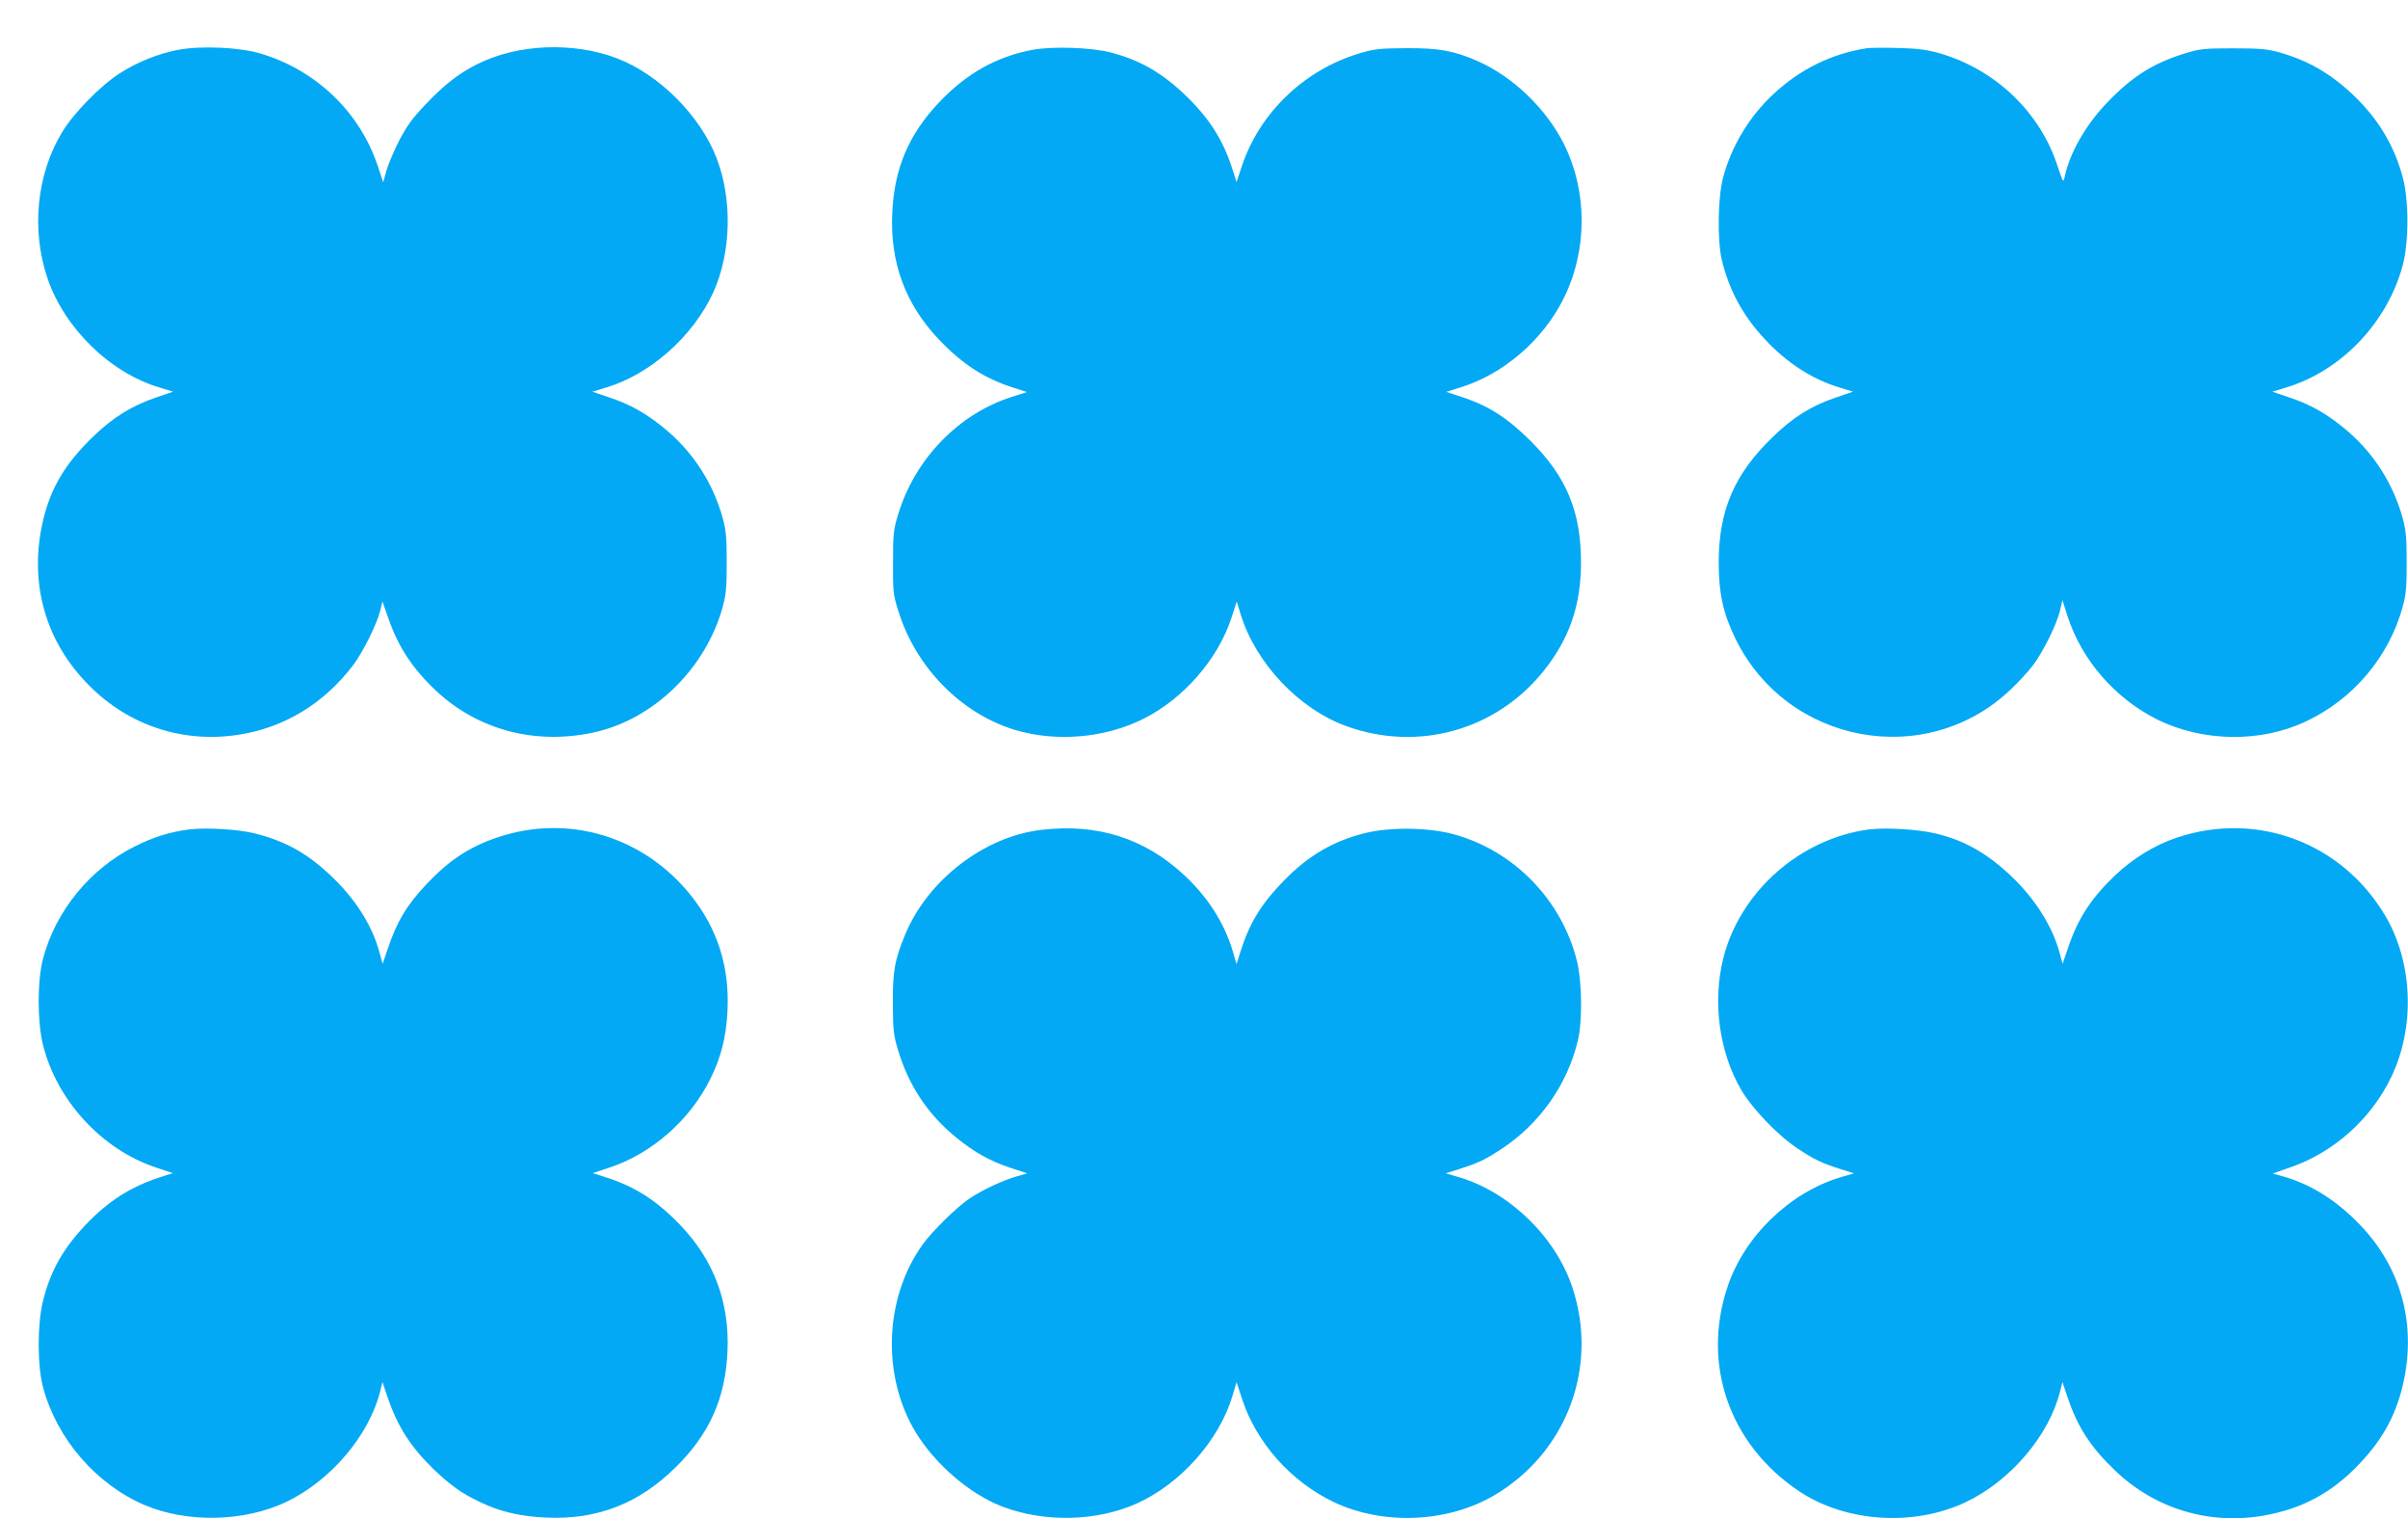
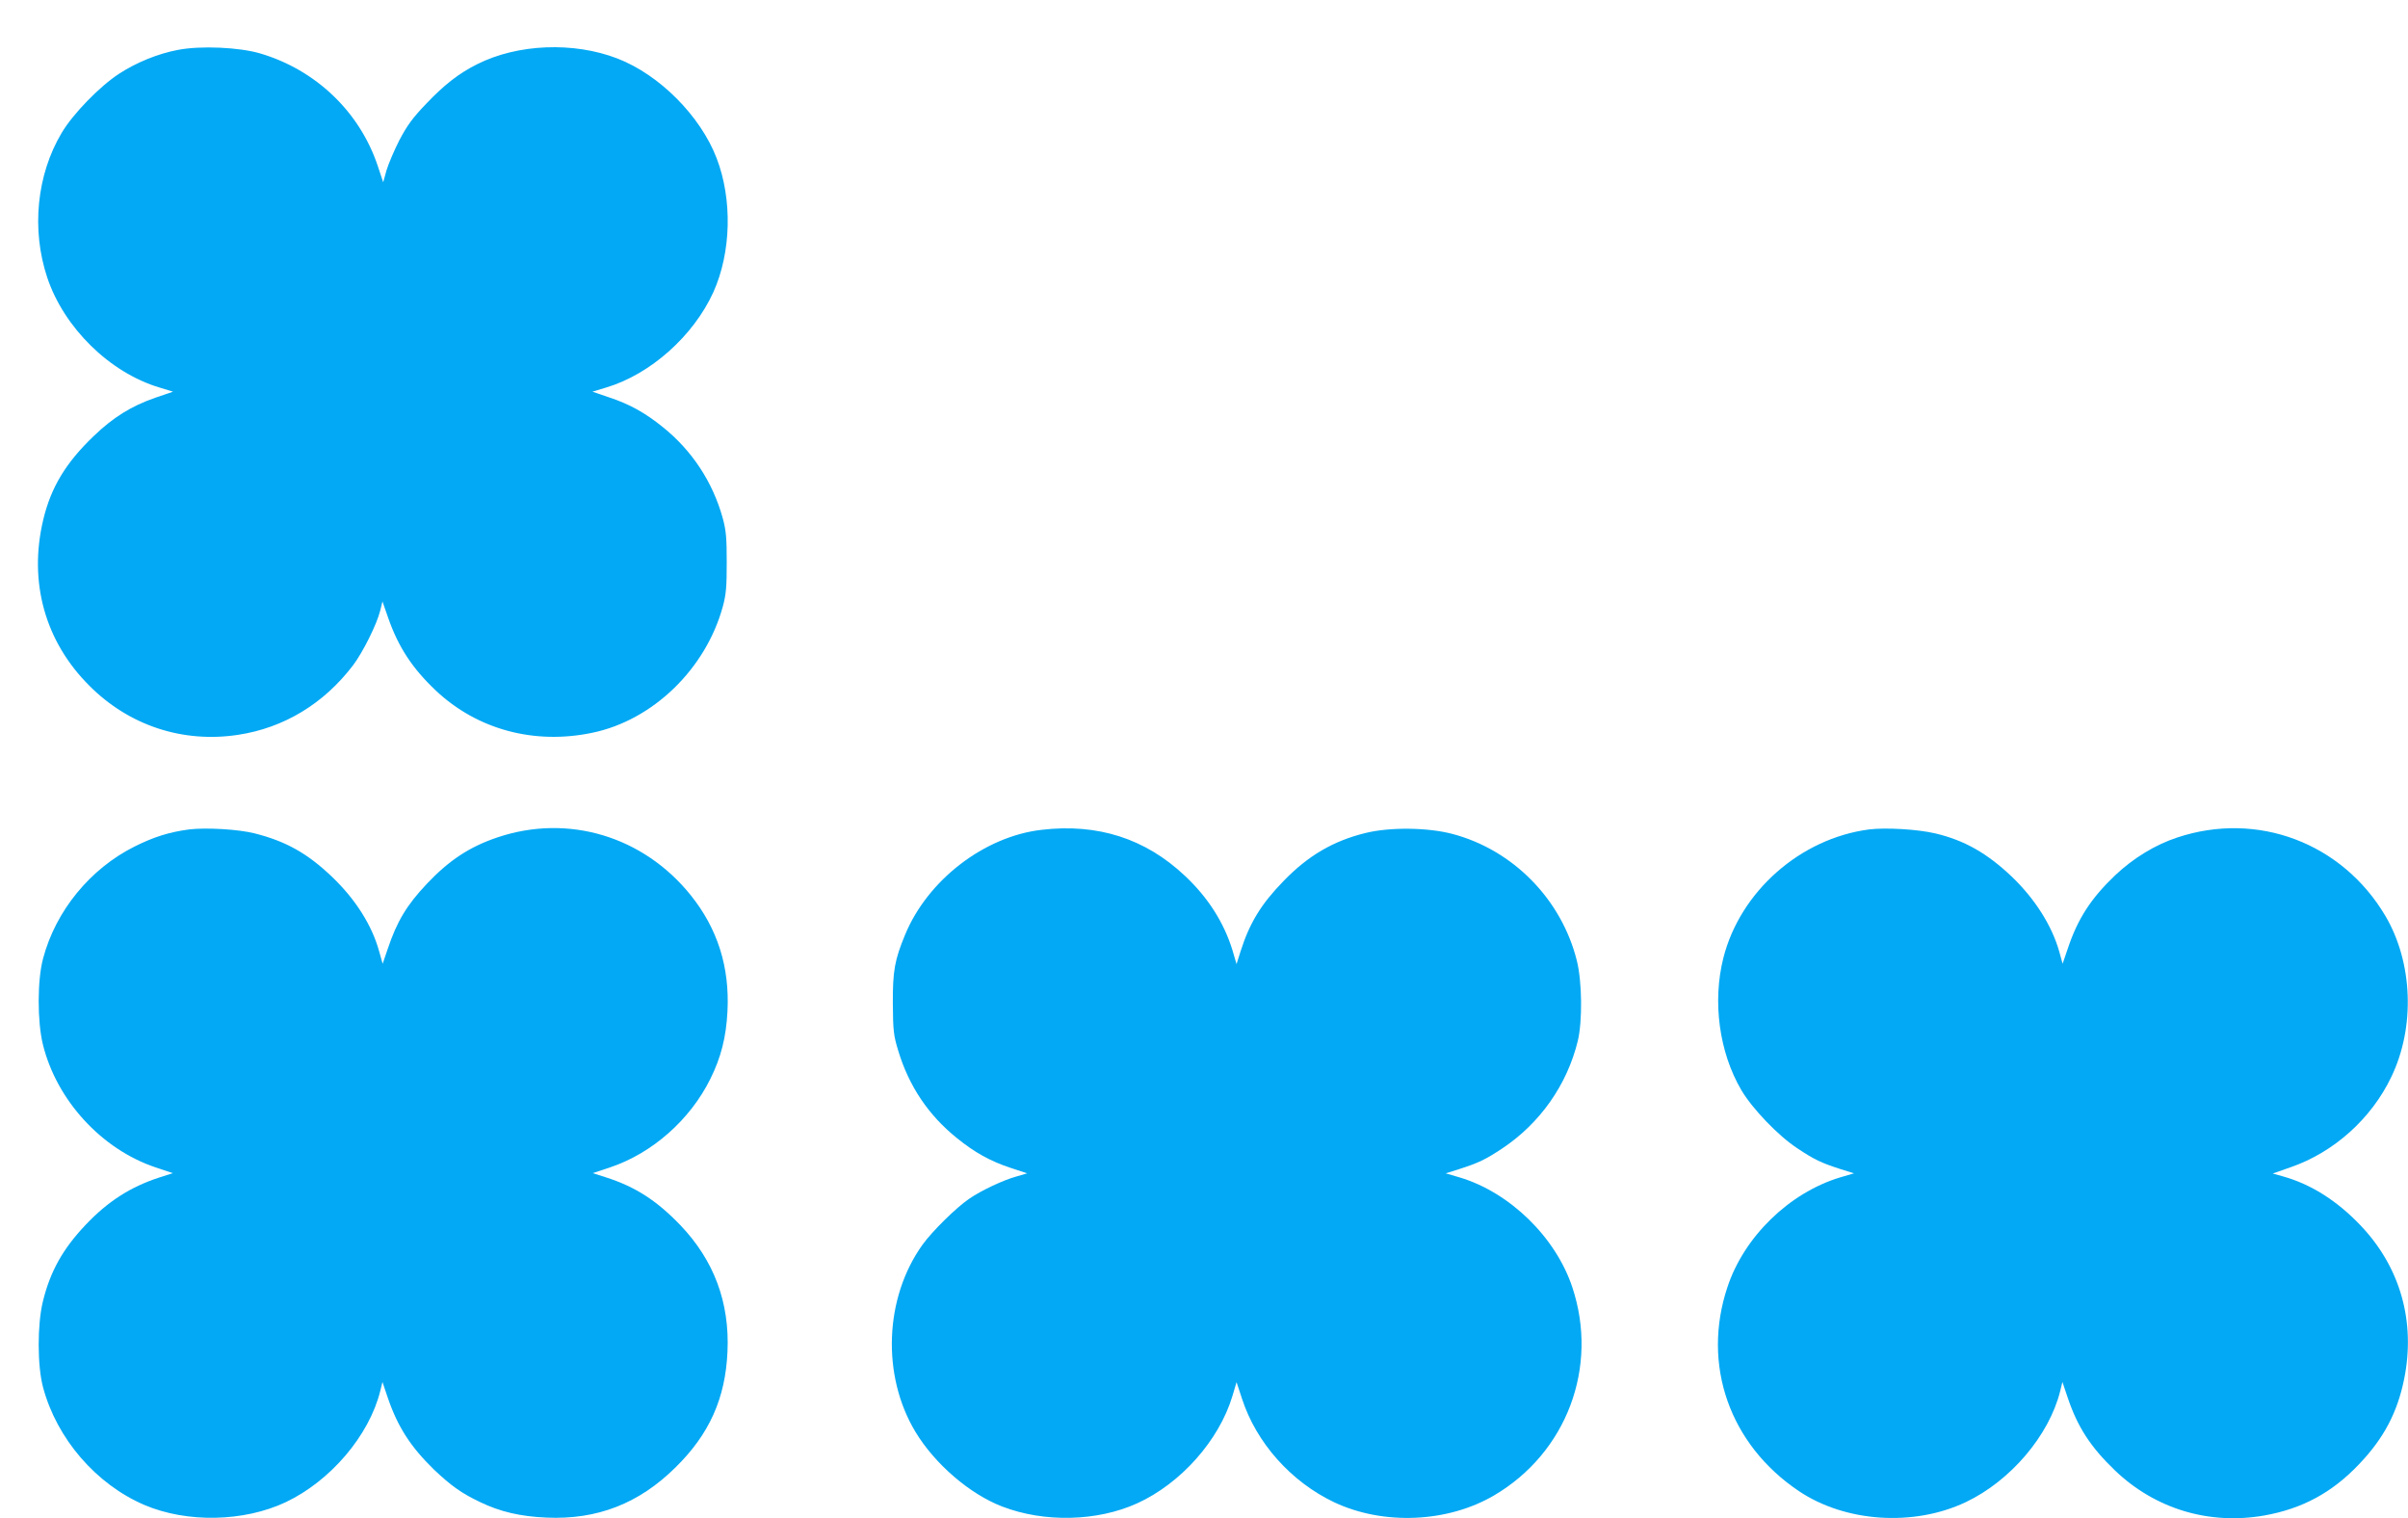
<svg xmlns="http://www.w3.org/2000/svg" version="1.0" width="1280pt" height="807pt" viewBox="0 0 1280 807" preserveAspectRatio="xMidYMid meet">
  <g transform="translate(0,807) scale(0.1,-0.1)" fill="#03a9f4" stroke="none">
    <path d="M947 7805 c-107 -20 -222 -67 -314 -127 -103 -67 -245 -213 -305 -314 -133 -223 -162 -514 -77 -769 89 -267 332 -506 597 -585 l72 -22 -94 -32 c-129 -45 -224 -104 -329 -205 -148 -142 -226 -272 -267 -443 -79 -331 9 -648 245 -883 211 -212 497 -306 791 -261 244 37 456 166 611 370 52 69 126 217 144 290 l12 49 31 -89 c54 -154 128 -267 253 -385 220 -207 523 -289 832 -224 322 67 602 339 693 670 18 66 21 107 21 235 0 128 -3 169 -21 235 -53 192 -163 360 -319 485 -94 76 -177 122 -286 158 l-88 30 73 22 c235 70 464 274 570 507 95 211 102 493 17 713 -86 224 -304 443 -527 529 -233 90 -530 78 -745 -30 -98 -49 -175 -109 -272 -211 -71 -74 -101 -115 -142 -193 -28 -55 -59 -128 -69 -162 l-17 -62 -29 87 c-96 288 -330 511 -625 598 -112 33 -316 42 -436 19z" />
-     <path d="M5488 7805 c-192 -36 -353 -127 -498 -281 -160 -170 -236 -349 -247 -584 -13 -266 70 -489 251 -678 125 -130 238 -203 393 -253 l72 -23 -82 -26 c-283 -91 -514 -330 -603 -625 -25 -82 -27 -104 -27 -255 -1 -152 1 -172 27 -254 92 -301 332 -547 618 -635 222 -67 481 -45 688 59 212 107 394 316 466 536 l28 87 21 -69 c81 -261 309 -502 562 -594 381 -138 796 -22 1048 293 137 171 198 348 199 572 1 273 -76 460 -268 651 -120 120 -221 185 -354 230 l-94 31 73 23 c227 69 438 249 549 470 129 257 130 570 3 825 -94 187 -270 357 -458 440 -125 55 -206 70 -380 69 -144 -1 -169 -4 -250 -28 -292 -88 -528 -314 -623 -597 l-29 -87 -23 72 c-48 151 -122 267 -246 387 -127 122 -243 189 -399 230 -106 27 -309 34 -417 14z" />
-     <path d="M9925 7814 c-188 -29 -357 -112 -498 -244 -129 -120 -224 -278 -268 -445 -28 -105 -31 -335 -6 -439 40 -163 113 -296 229 -420 116 -125 251 -212 396 -256 l72 -22 -94 -32 c-131 -45 -225 -104 -334 -210 -203 -196 -286 -390 -286 -666 0 -165 24 -272 89 -405 274 -561 1013 -698 1462 -271 41 38 95 97 120 130 54 72 128 221 144 294 l12 52 27 -85 c76 -234 251 -436 476 -549 241 -120 551 -125 791 -11 252 118 442 344 515 610 18 66 21 107 21 235 0 128 -3 169 -21 235 -53 192 -163 360 -319 485 -94 76 -177 122 -286 158 l-88 30 73 22 c294 89 538 345 620 650 33 122 33 348 0 468 -46 170 -130 309 -260 434 -125 119 -244 187 -401 231 -63 17 -104 20 -241 20 -150 0 -173 -2 -253 -26 -170 -52 -283 -123 -417 -263 -113 -118 -199 -268 -225 -394 -7 -33 -8 -31 -37 55 -93 288 -329 514 -625 601 -71 20 -114 26 -223 29 -74 2 -148 1 -165 -1z" />
    <path d="M1005 3661 c-106 -14 -188 -40 -290 -91 -236 -118 -419 -342 -486 -595 -31 -115 -31 -335 -1 -457 73 -297 312 -557 598 -653 l93 -31 -72 -23 c-153 -50 -273 -126 -393 -253 -120 -127 -187 -246 -226 -406 -30 -122 -30 -342 1 -457 73 -273 282 -515 539 -625 226 -96 528 -90 751 15 238 113 443 354 502 590 l12 49 27 -80 c53 -157 122 -264 246 -385 93 -88 148 -127 247 -174 106 -51 213 -76 352 -82 270 -12 492 75 686 267 180 177 265 367 276 615 12 262 -72 486 -251 673 -125 130 -238 203 -393 253 l-72 23 93 31 c223 75 424 252 532 470 57 115 84 222 91 360 12 235 -53 439 -195 616 -252 314 -652 434 -1027 308 -149 -50 -258 -122 -376 -247 -107 -113 -159 -200 -208 -346 l-27 -79 -18 64 c-38 140 -127 280 -252 399 -130 124 -244 188 -410 230 -86 22 -259 32 -349 21z" />
    <path d="M5537 3659 c-305 -35 -606 -267 -726 -558 -55 -133 -66 -192 -65 -366 1 -143 4 -169 28 -248 57 -190 161 -345 313 -467 94 -76 176 -122 285 -158 l88 -29 -58 -17 c-69 -19 -186 -74 -250 -118 -68 -46 -197 -173 -248 -244 -203 -283 -218 -696 -38 -995 103 -171 289 -331 461 -397 223 -86 505 -80 718 17 231 105 435 334 506 570 l22 74 29 -88 c76 -234 260 -441 489 -550 262 -124 604 -109 851 36 386 227 557 682 416 1106 -88 266 -332 504 -598 584 l-75 22 70 22 c103 33 141 51 230 110 201 134 345 338 402 572 25 105 23 314 -5 426 -81 326 -339 589 -661 674 -132 35 -334 37 -463 5 -171 -42 -304 -120 -434 -254 -120 -123 -181 -223 -229 -373 l-22 -70 -22 75 c-45 146 -130 280 -253 395 -210 198 -464 279 -761 244z" />
    <path d="M9935 3661 c-365 -48 -684 -329 -774 -682 -59 -232 -23 -502 95 -703 58 -99 196 -243 298 -310 90 -60 128 -78 231 -111 l70 -22 -75 -22 c-270 -82 -510 -316 -598 -584 -137 -412 12 -836 380 -1083 247 -166 610 -190 887 -59 238 113 443 354 502 590 l12 49 27 -80 c53 -159 122 -265 252 -390 214 -205 500 -291 793 -240 203 36 362 122 505 273 131 137 203 274 239 450 63 307 -20 599 -233 821 -125 131 -263 217 -408 258 l-57 16 94 33 c230 79 430 258 536 480 128 265 115 608 -31 856 -230 389 -681 559 -1107 417 -116 -38 -234 -110 -330 -201 -128 -122 -199 -231 -252 -391 l-27 -79 -17 62 c-39 140 -130 283 -253 401 -132 125 -251 193 -407 230 -93 22 -263 32 -352 21z" />
  </g>
</svg>